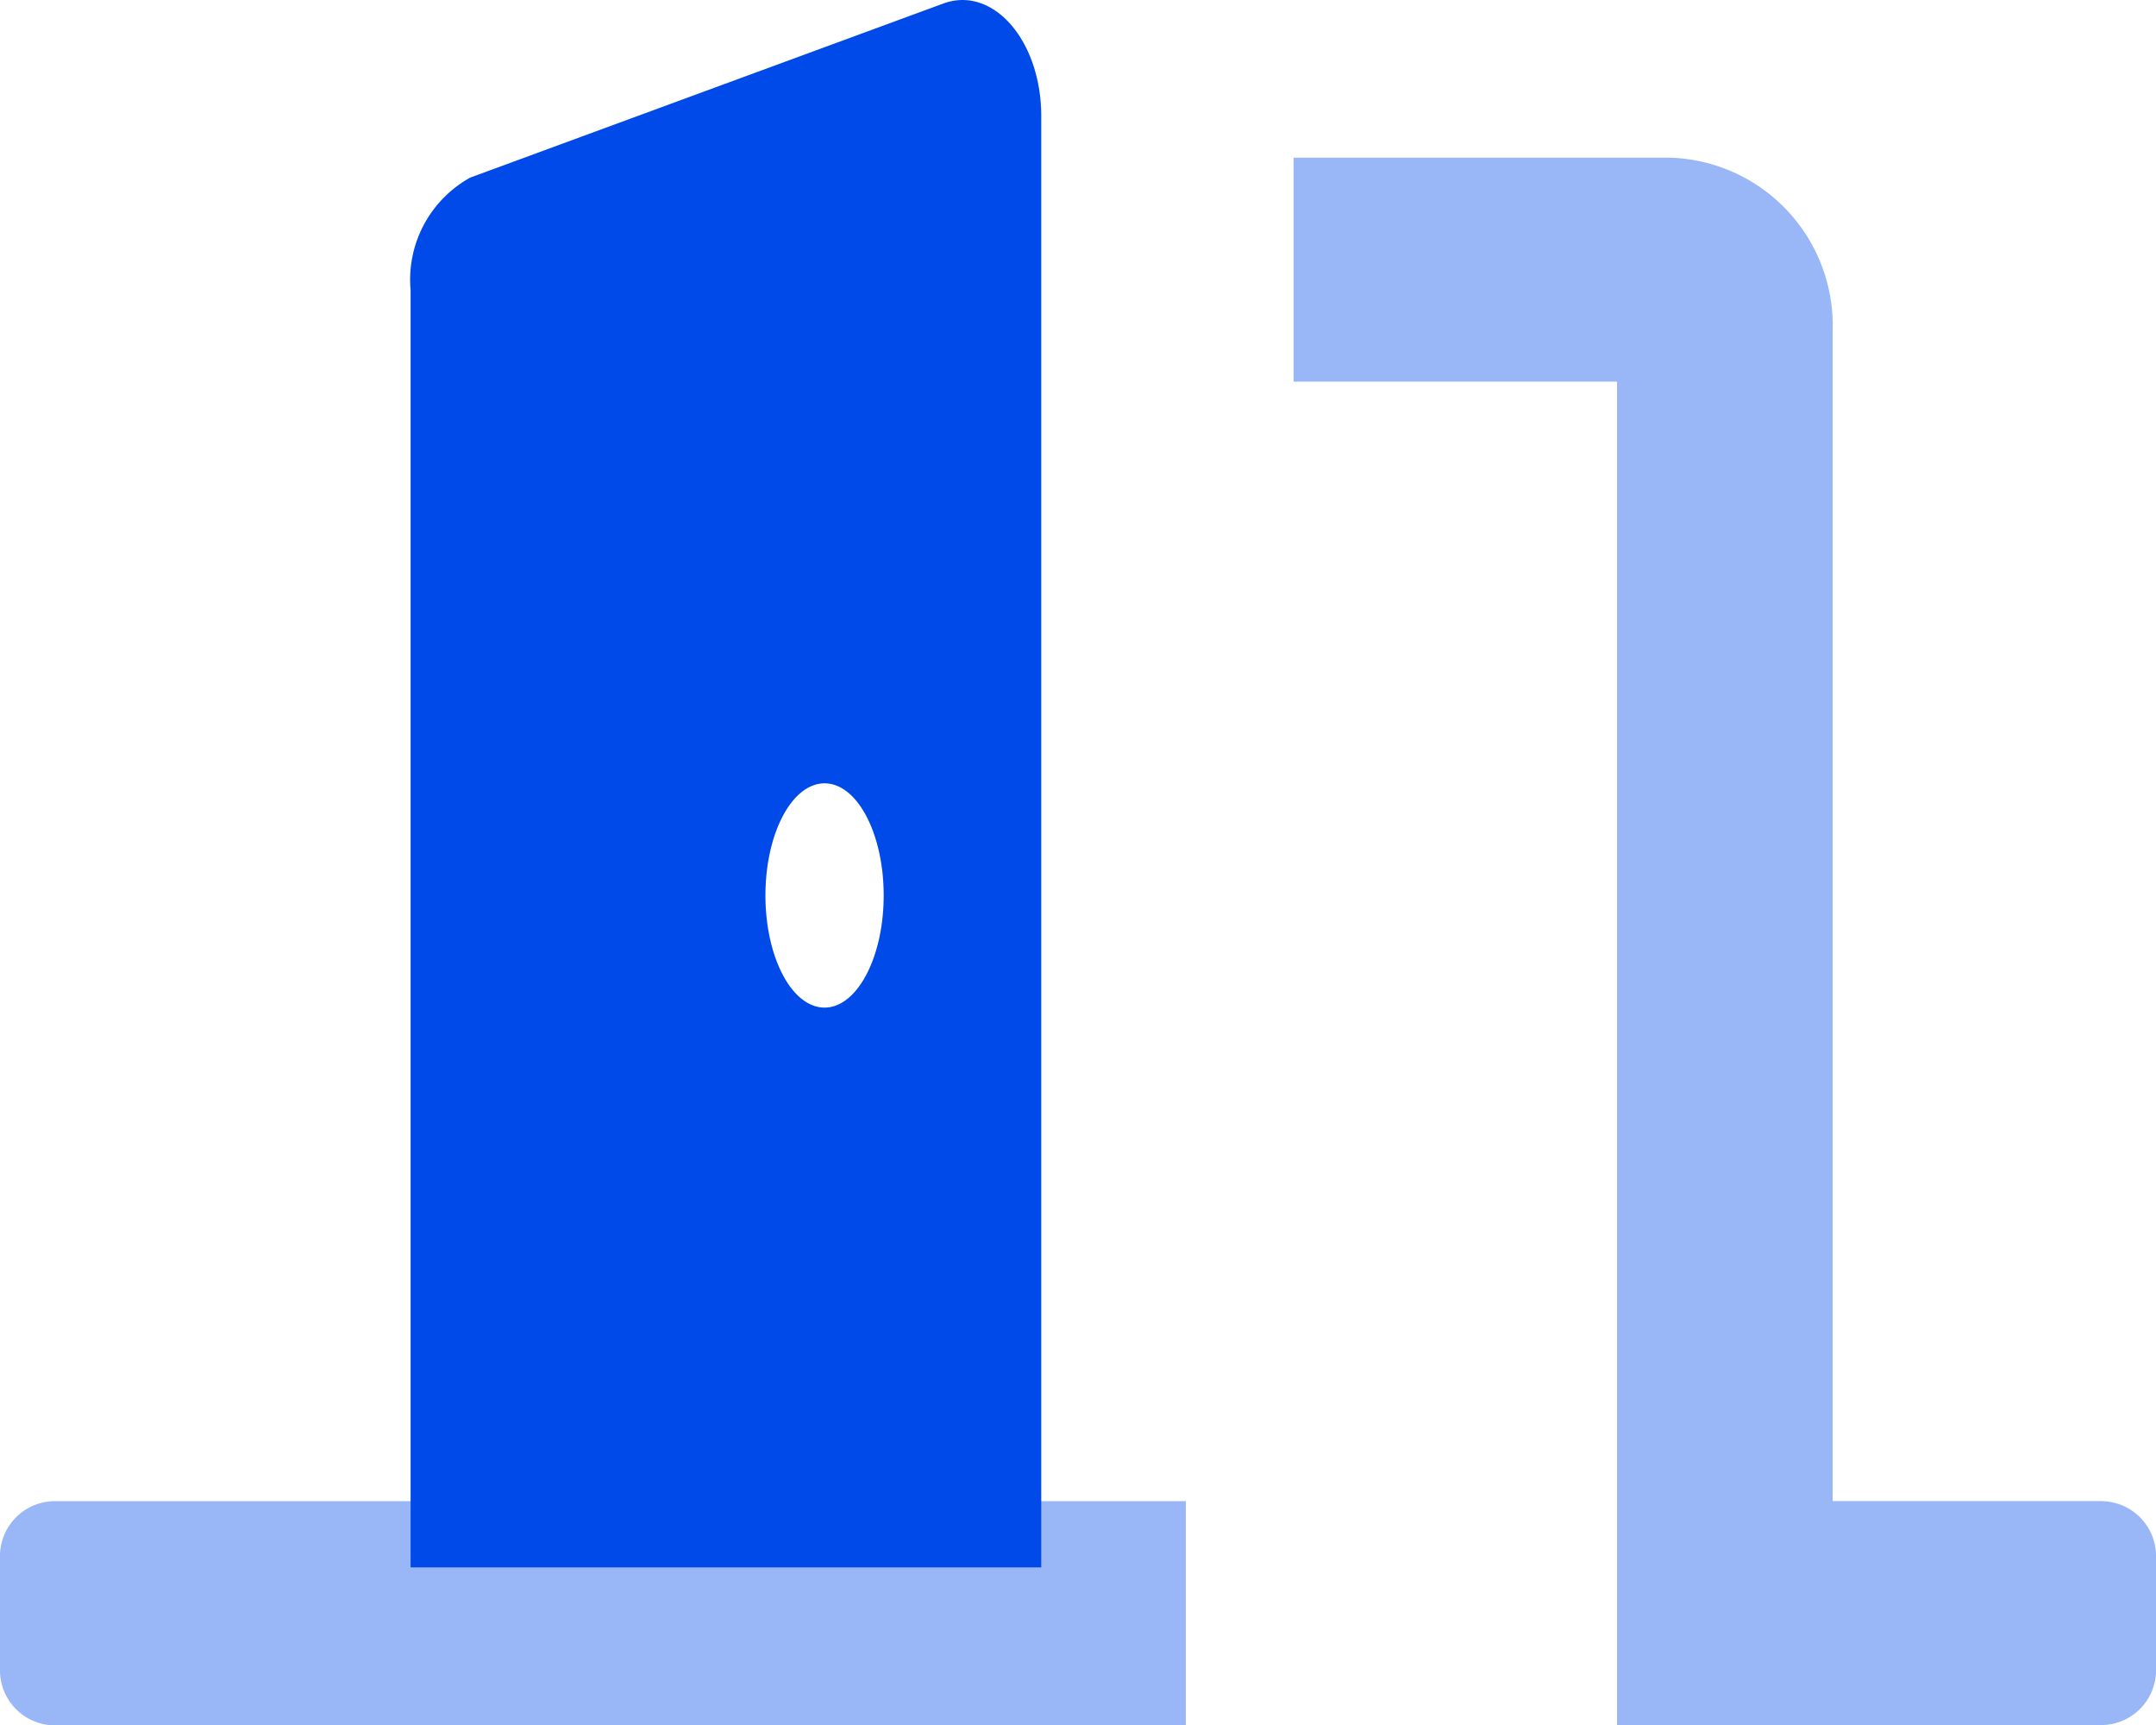
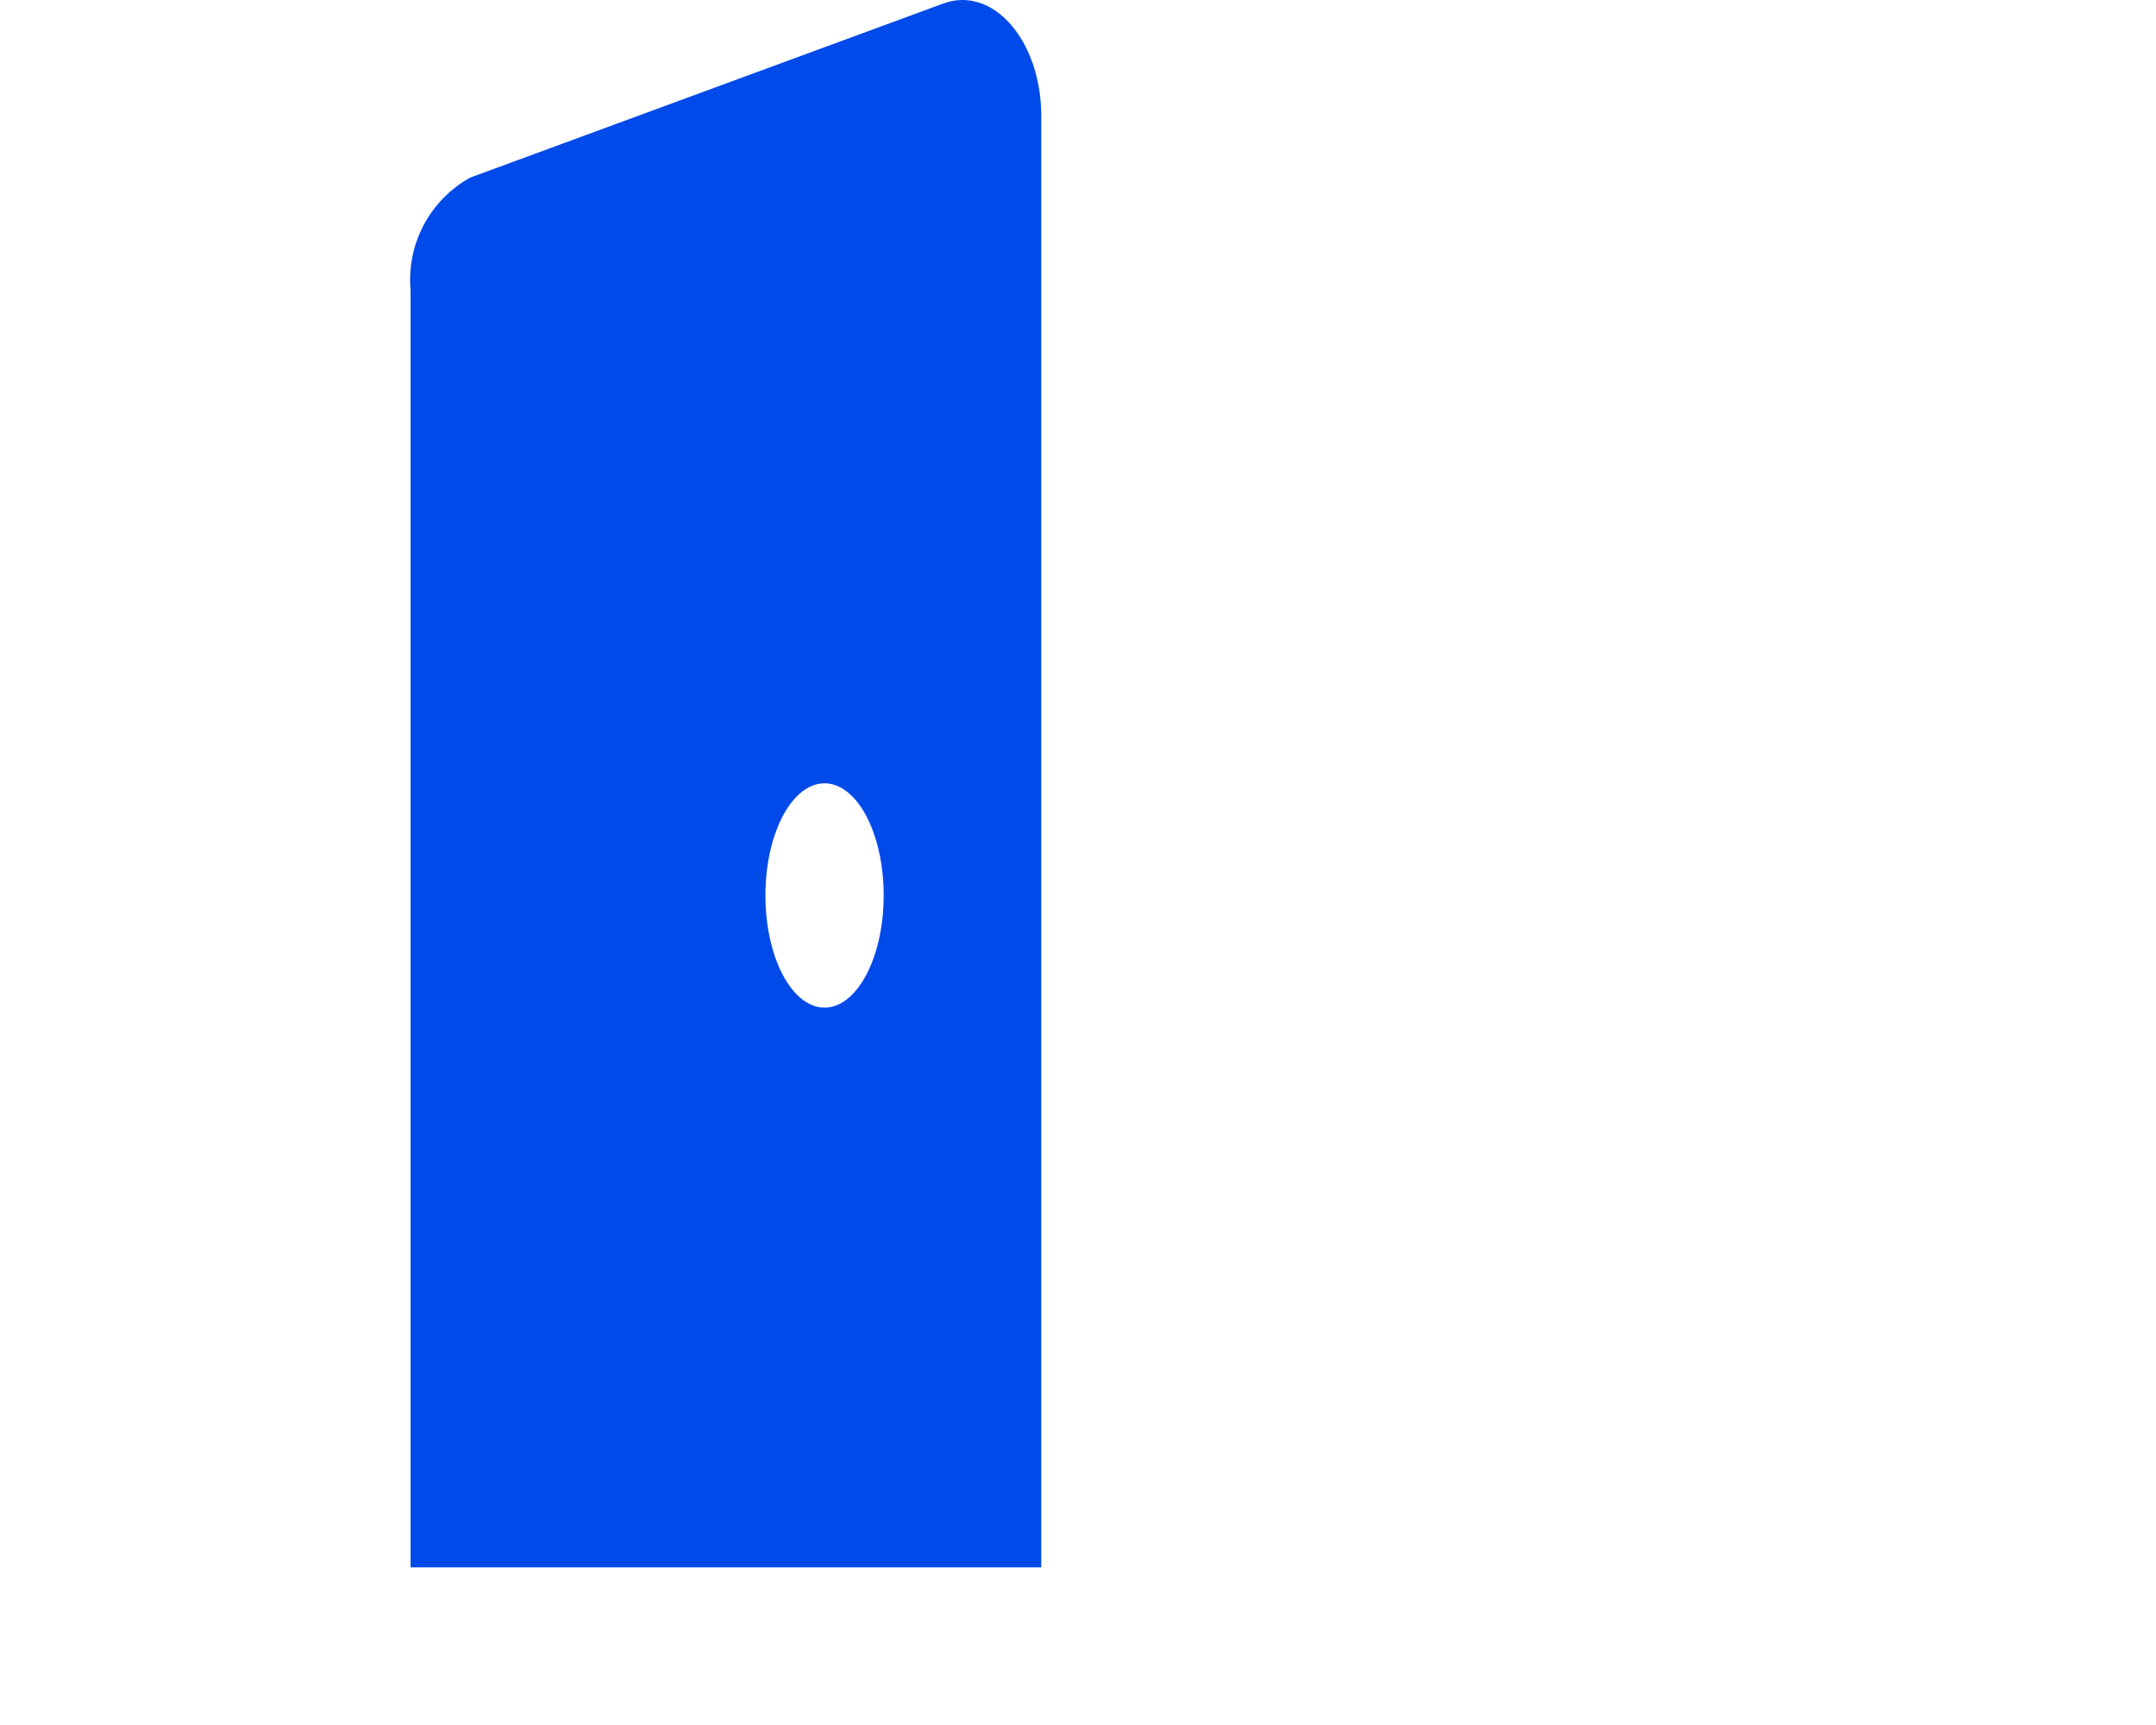
<svg xmlns="http://www.w3.org/2000/svg" width="49.999" height="40" viewBox="0 0 49.999 40">
  <g id="door-open-duotone" transform="translate(0 0.006)">
-     <path id="Tracé_635" data-name="Tracé 635" d="M0,96.45v2.6a1.275,1.275,0,0,0,1.25,1.3H27.5V95.152H1.25A1.275,1.275,0,0,0,0,96.45Zm48.749-1.3H42.5V68.012A3.892,3.892,0,0,0,38.75,64H30v5.192h7.5v31.152h11.25a1.275,1.275,0,0,0,1.25-1.3v-2.6A1.275,1.275,0,0,0,48.749,95.152Z" transform="translate(0 -60.349)" fill="#004aea" opacity="0.4" />
    <path id="Tracé_636" data-name="Tracé 636" d="M108.353.076,97.385,4.111A2.707,2.707,0,0,0,96,6.722V36.338h14.625V2.687C110.625.936,109.507-.348,108.353.076ZM105.6,23.358c-.757,0-1.371-1.163-1.371-2.6s.614-2.6,1.371-2.6,1.371,1.163,1.371,2.6S106.354,23.358,105.6,23.358Z" transform="translate(-86.478 0)" fill="#004aea" />
  </g>
</svg>